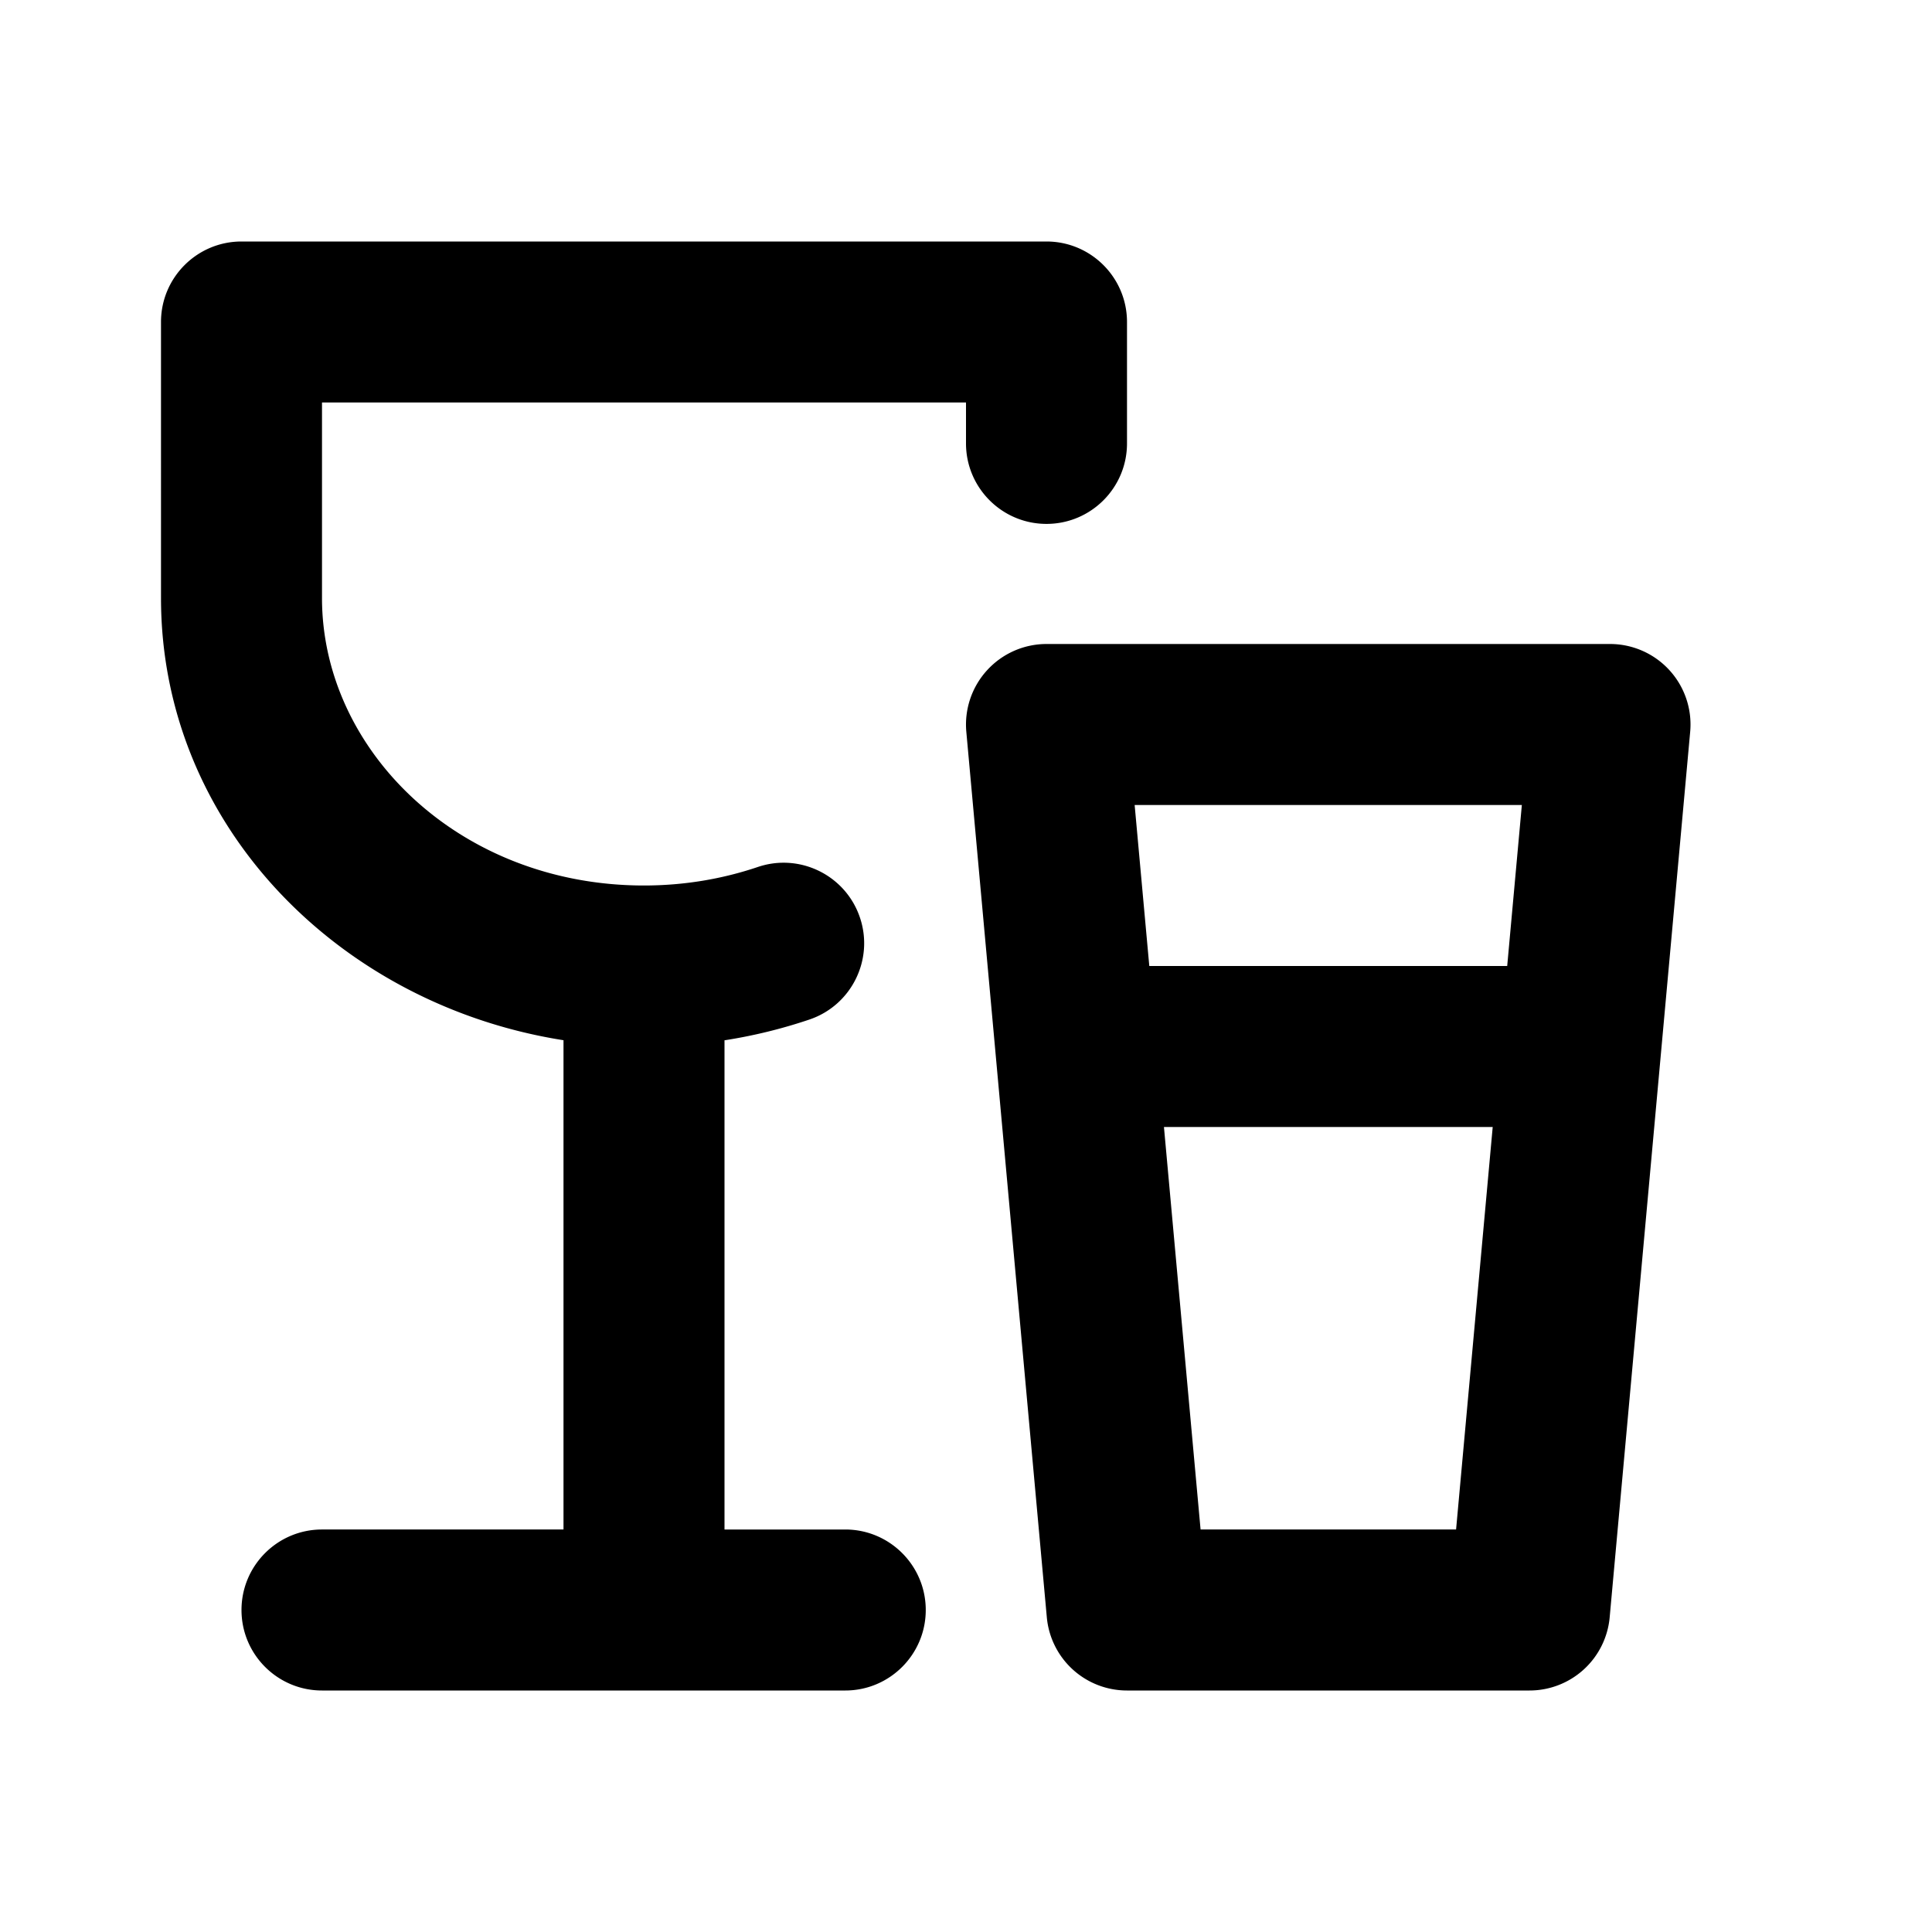
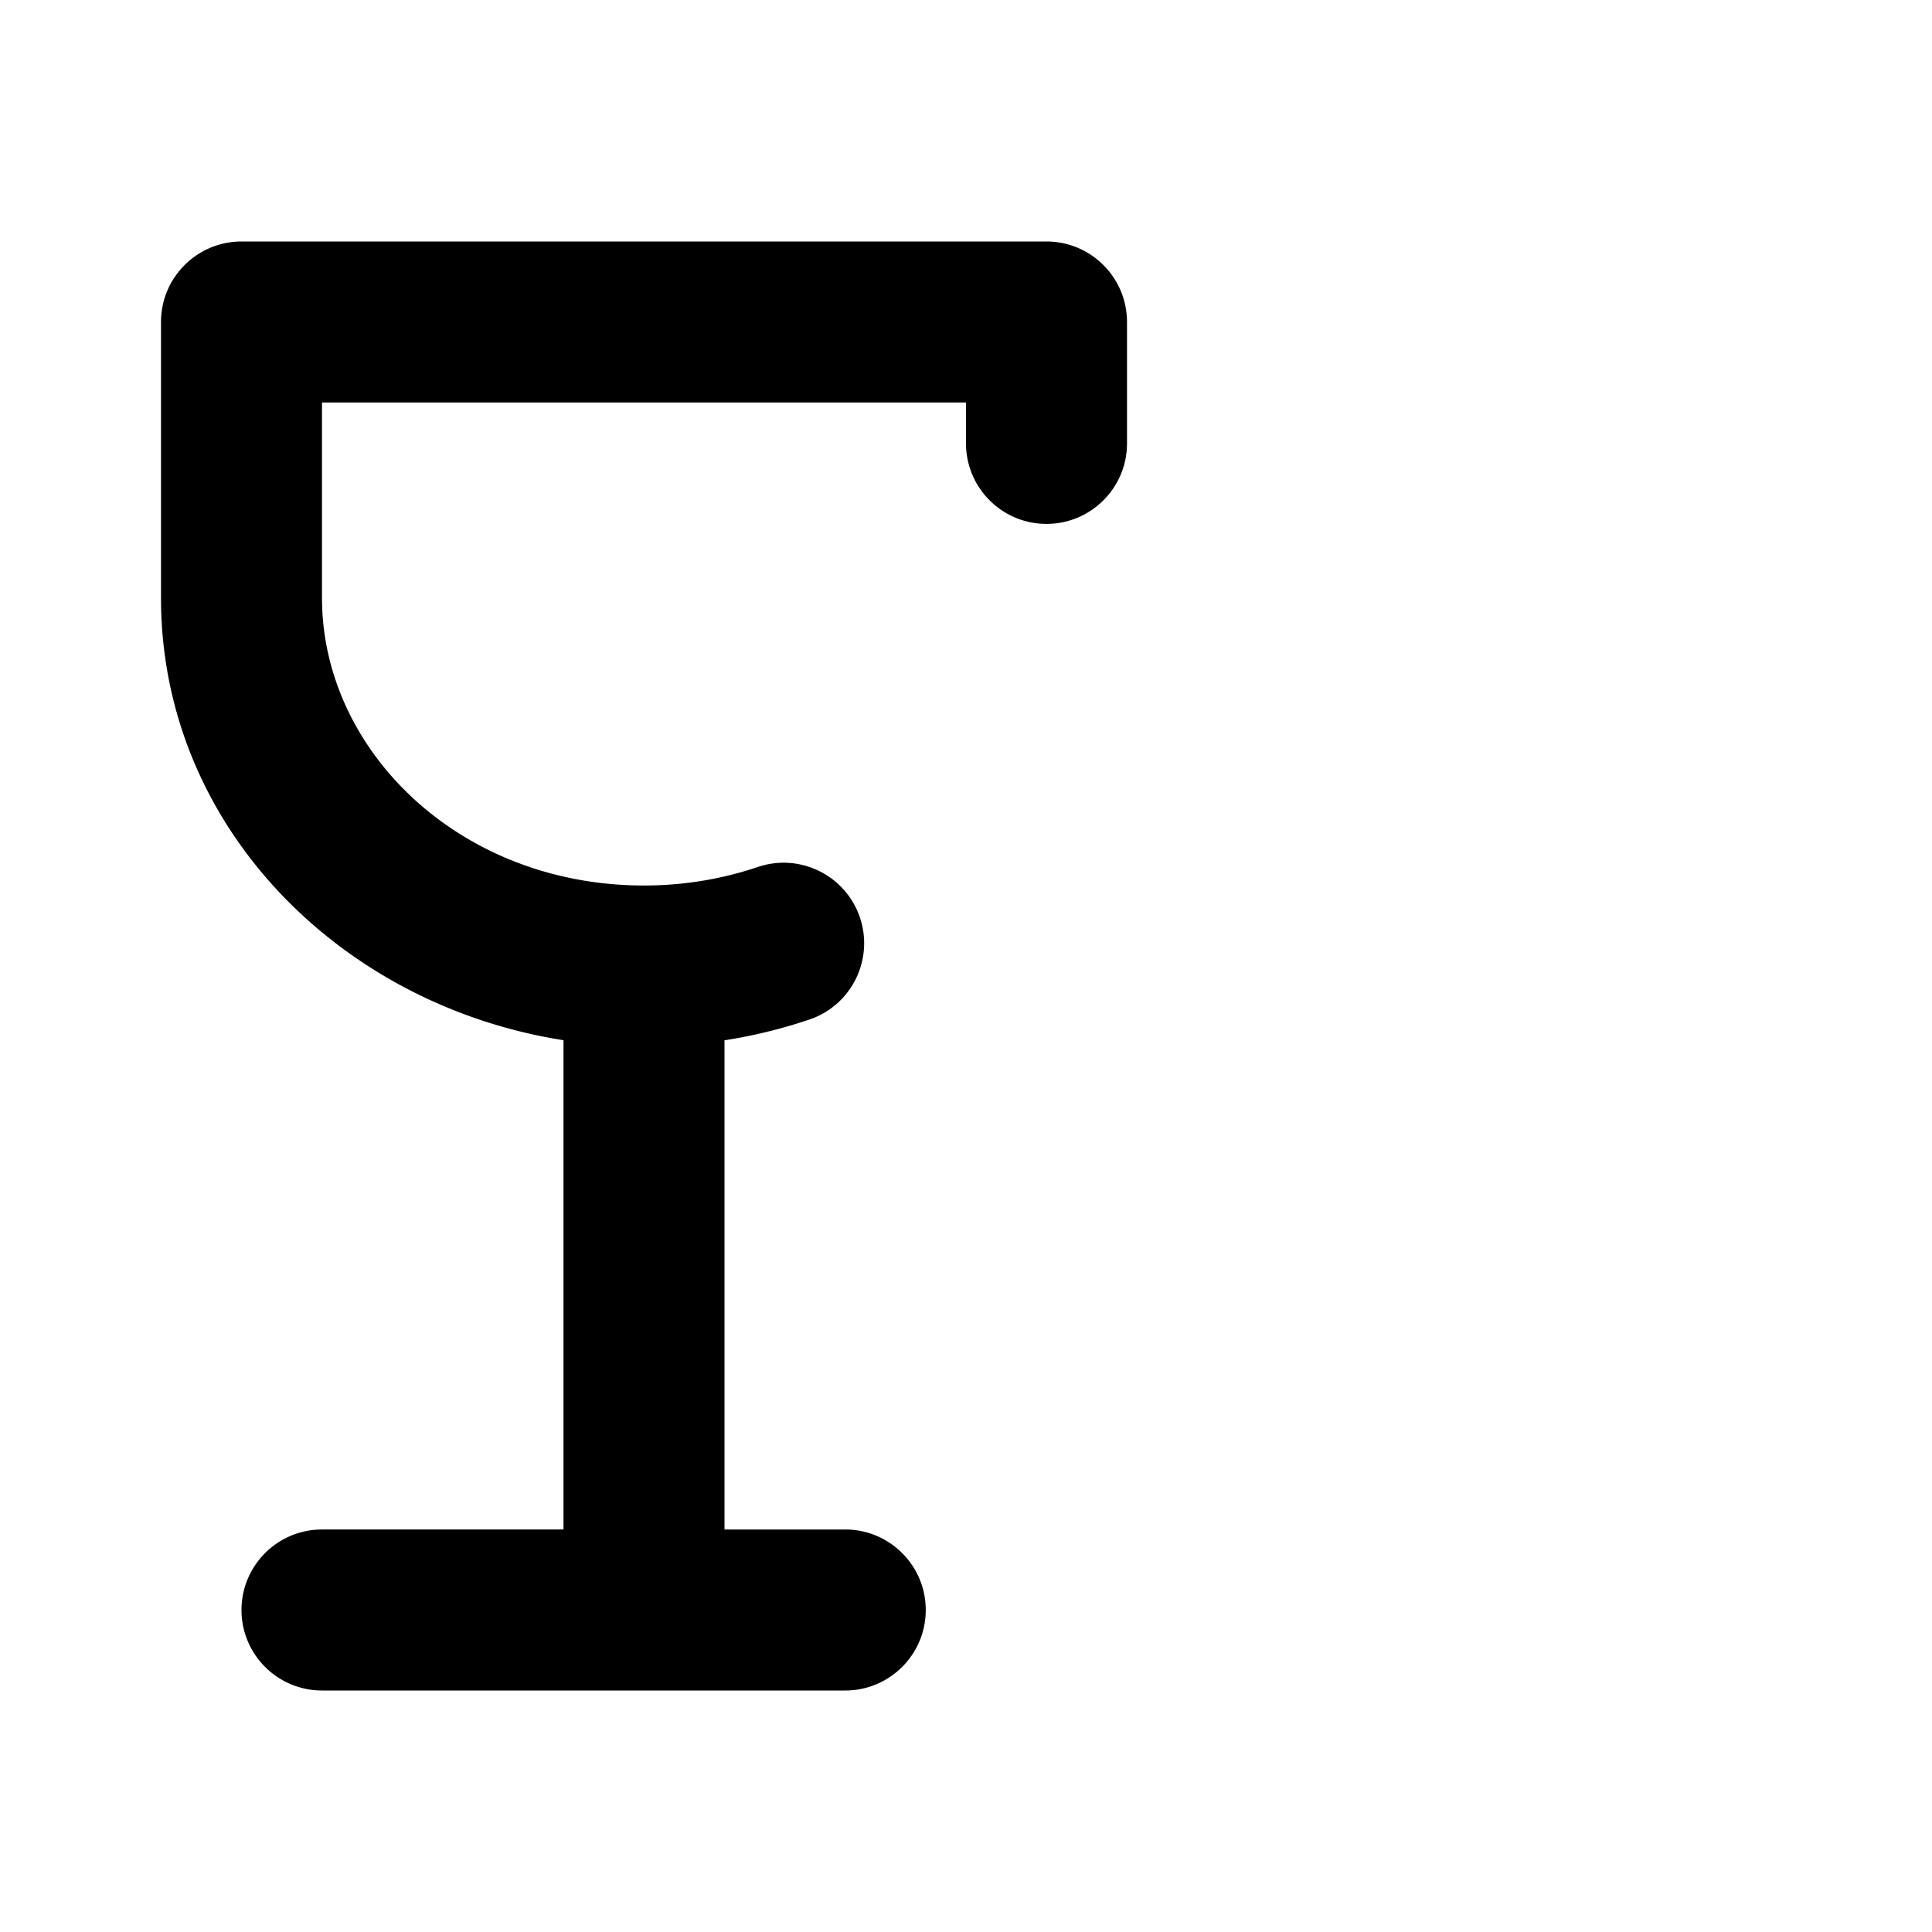
<svg xmlns="http://www.w3.org/2000/svg" width="24px" height="24px" viewBox="0 0 24 24" version="1.1" fill="none">
-   <path fill="currentColor" d="M2 4c0-.552.448-1 1-1h10c.552 0 1 .448 1 1v1.508c0 .552-.448 1-1 1s-1-.448-1-1V5H4v2.429C4 9.319 5.705 11 8 11c.5 0 .976-.082 1.414-.23.523-.177 1.091.104 1.268.627.177.523-.104 1.091-.627 1.268A6.328 6.328 0 0 1 9 12.923V19h1.5c.552 0 1 .448 1 1s-.448 1-1 1H4c-.552 0-1-.448-1-1s.448-1 1-1h3v-6.078c-2.78-.437-5-2.666-5-5.493V4Z" />
-   <path fill="currentColor" fill-rule="evenodd" d="M12.262 8.326A1.0 1 0 0 1 13 8h7a1.0 1 0 0 1 .996 1.091l-1 11A1 1 0 0 1 19 21h-5a1 1 0 0 1-.996-.909l-1-11a1 1 0 0 1 .258-.765ZM14.459 14l.455 5h3.174l.455-5h-4.083Zm-.182-2h4.446l.182-2h-4.81l.182 2Z" clip-rule="evenodd" />
+   <path fill="currentColor" d="M2 4c0-.552.448-1 1-1h10c.552 0 1 .448 1 1v1.508c0 .552-.448 1-1 1s-1-.448-1-1V5H4v2.429C4 9.319 5.705 11 8 11c.5 0 .976-.082 1.414-.23.523-.177 1.091.104 1.268.627.177.523-.104 1.091-.627 1.268A6.328 6.328 0 0 1 9 12.923V19h1.5c.552 0 1 .448 1 1s-.448 1-1 1H4c-.552 0-1-.448-1-1s.448-1 1-1h3v-6.078c-2.78-.437-5-2.666-5-5.493Z" />
</svg>